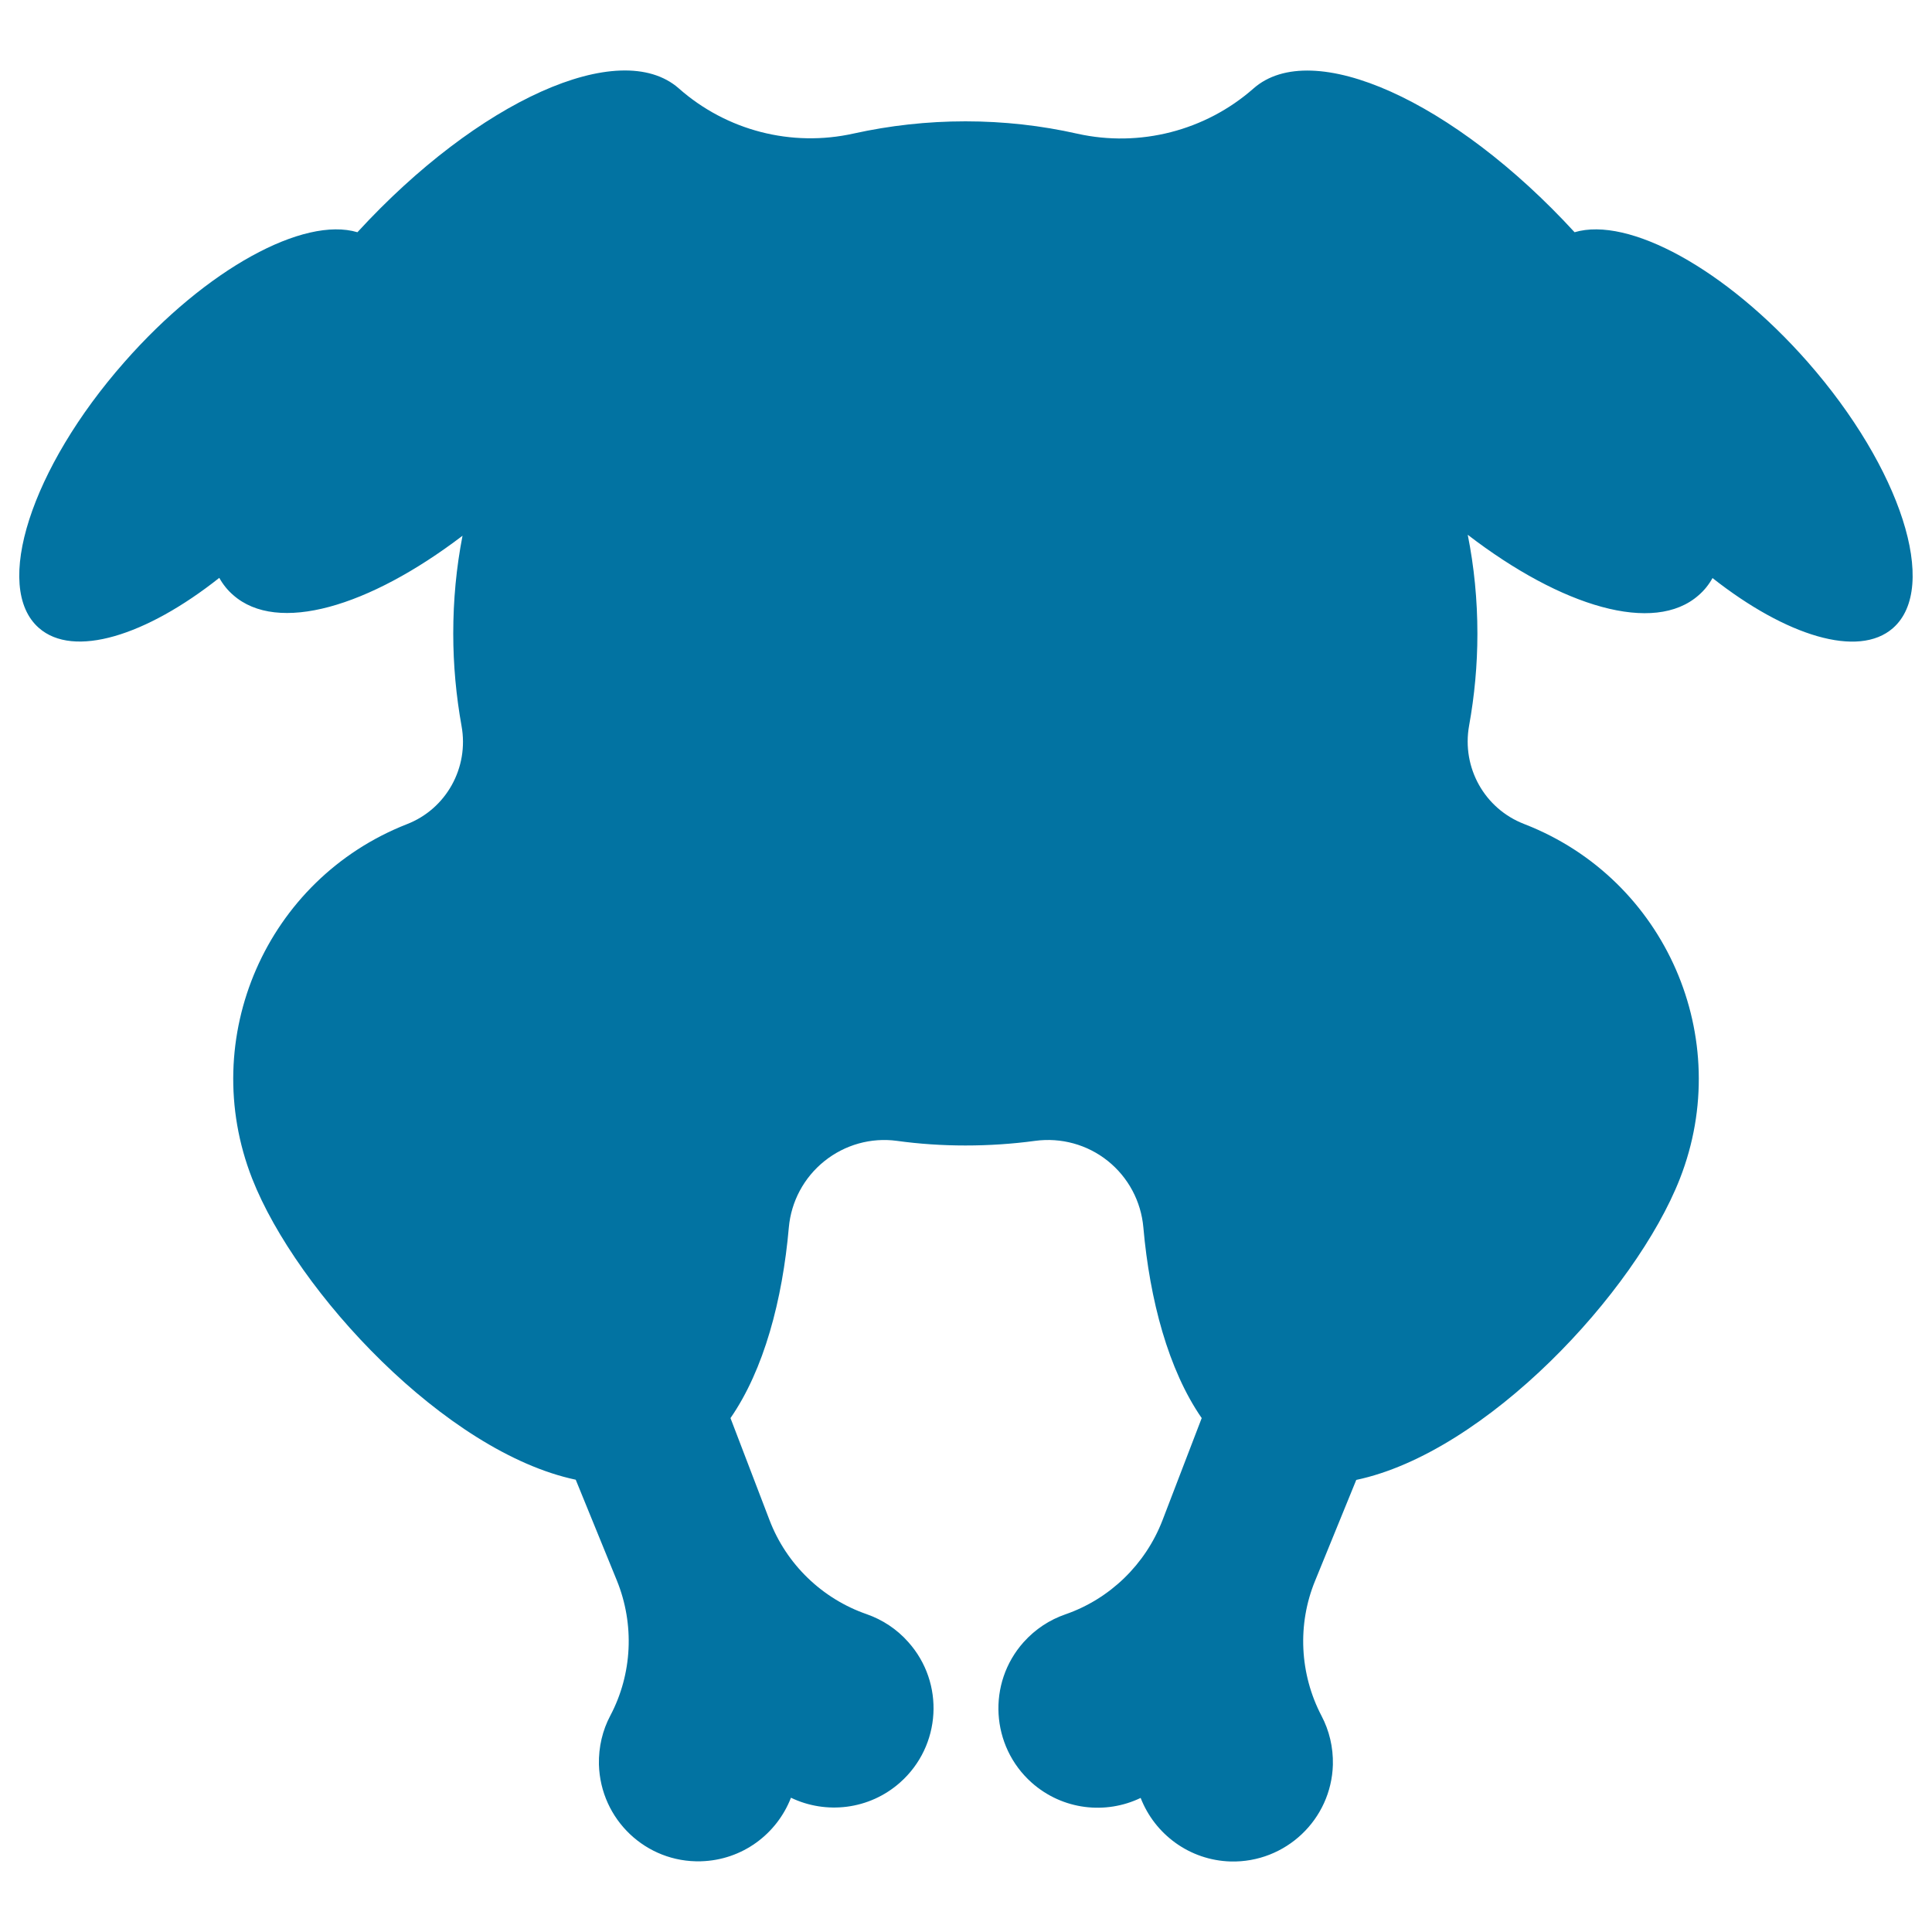
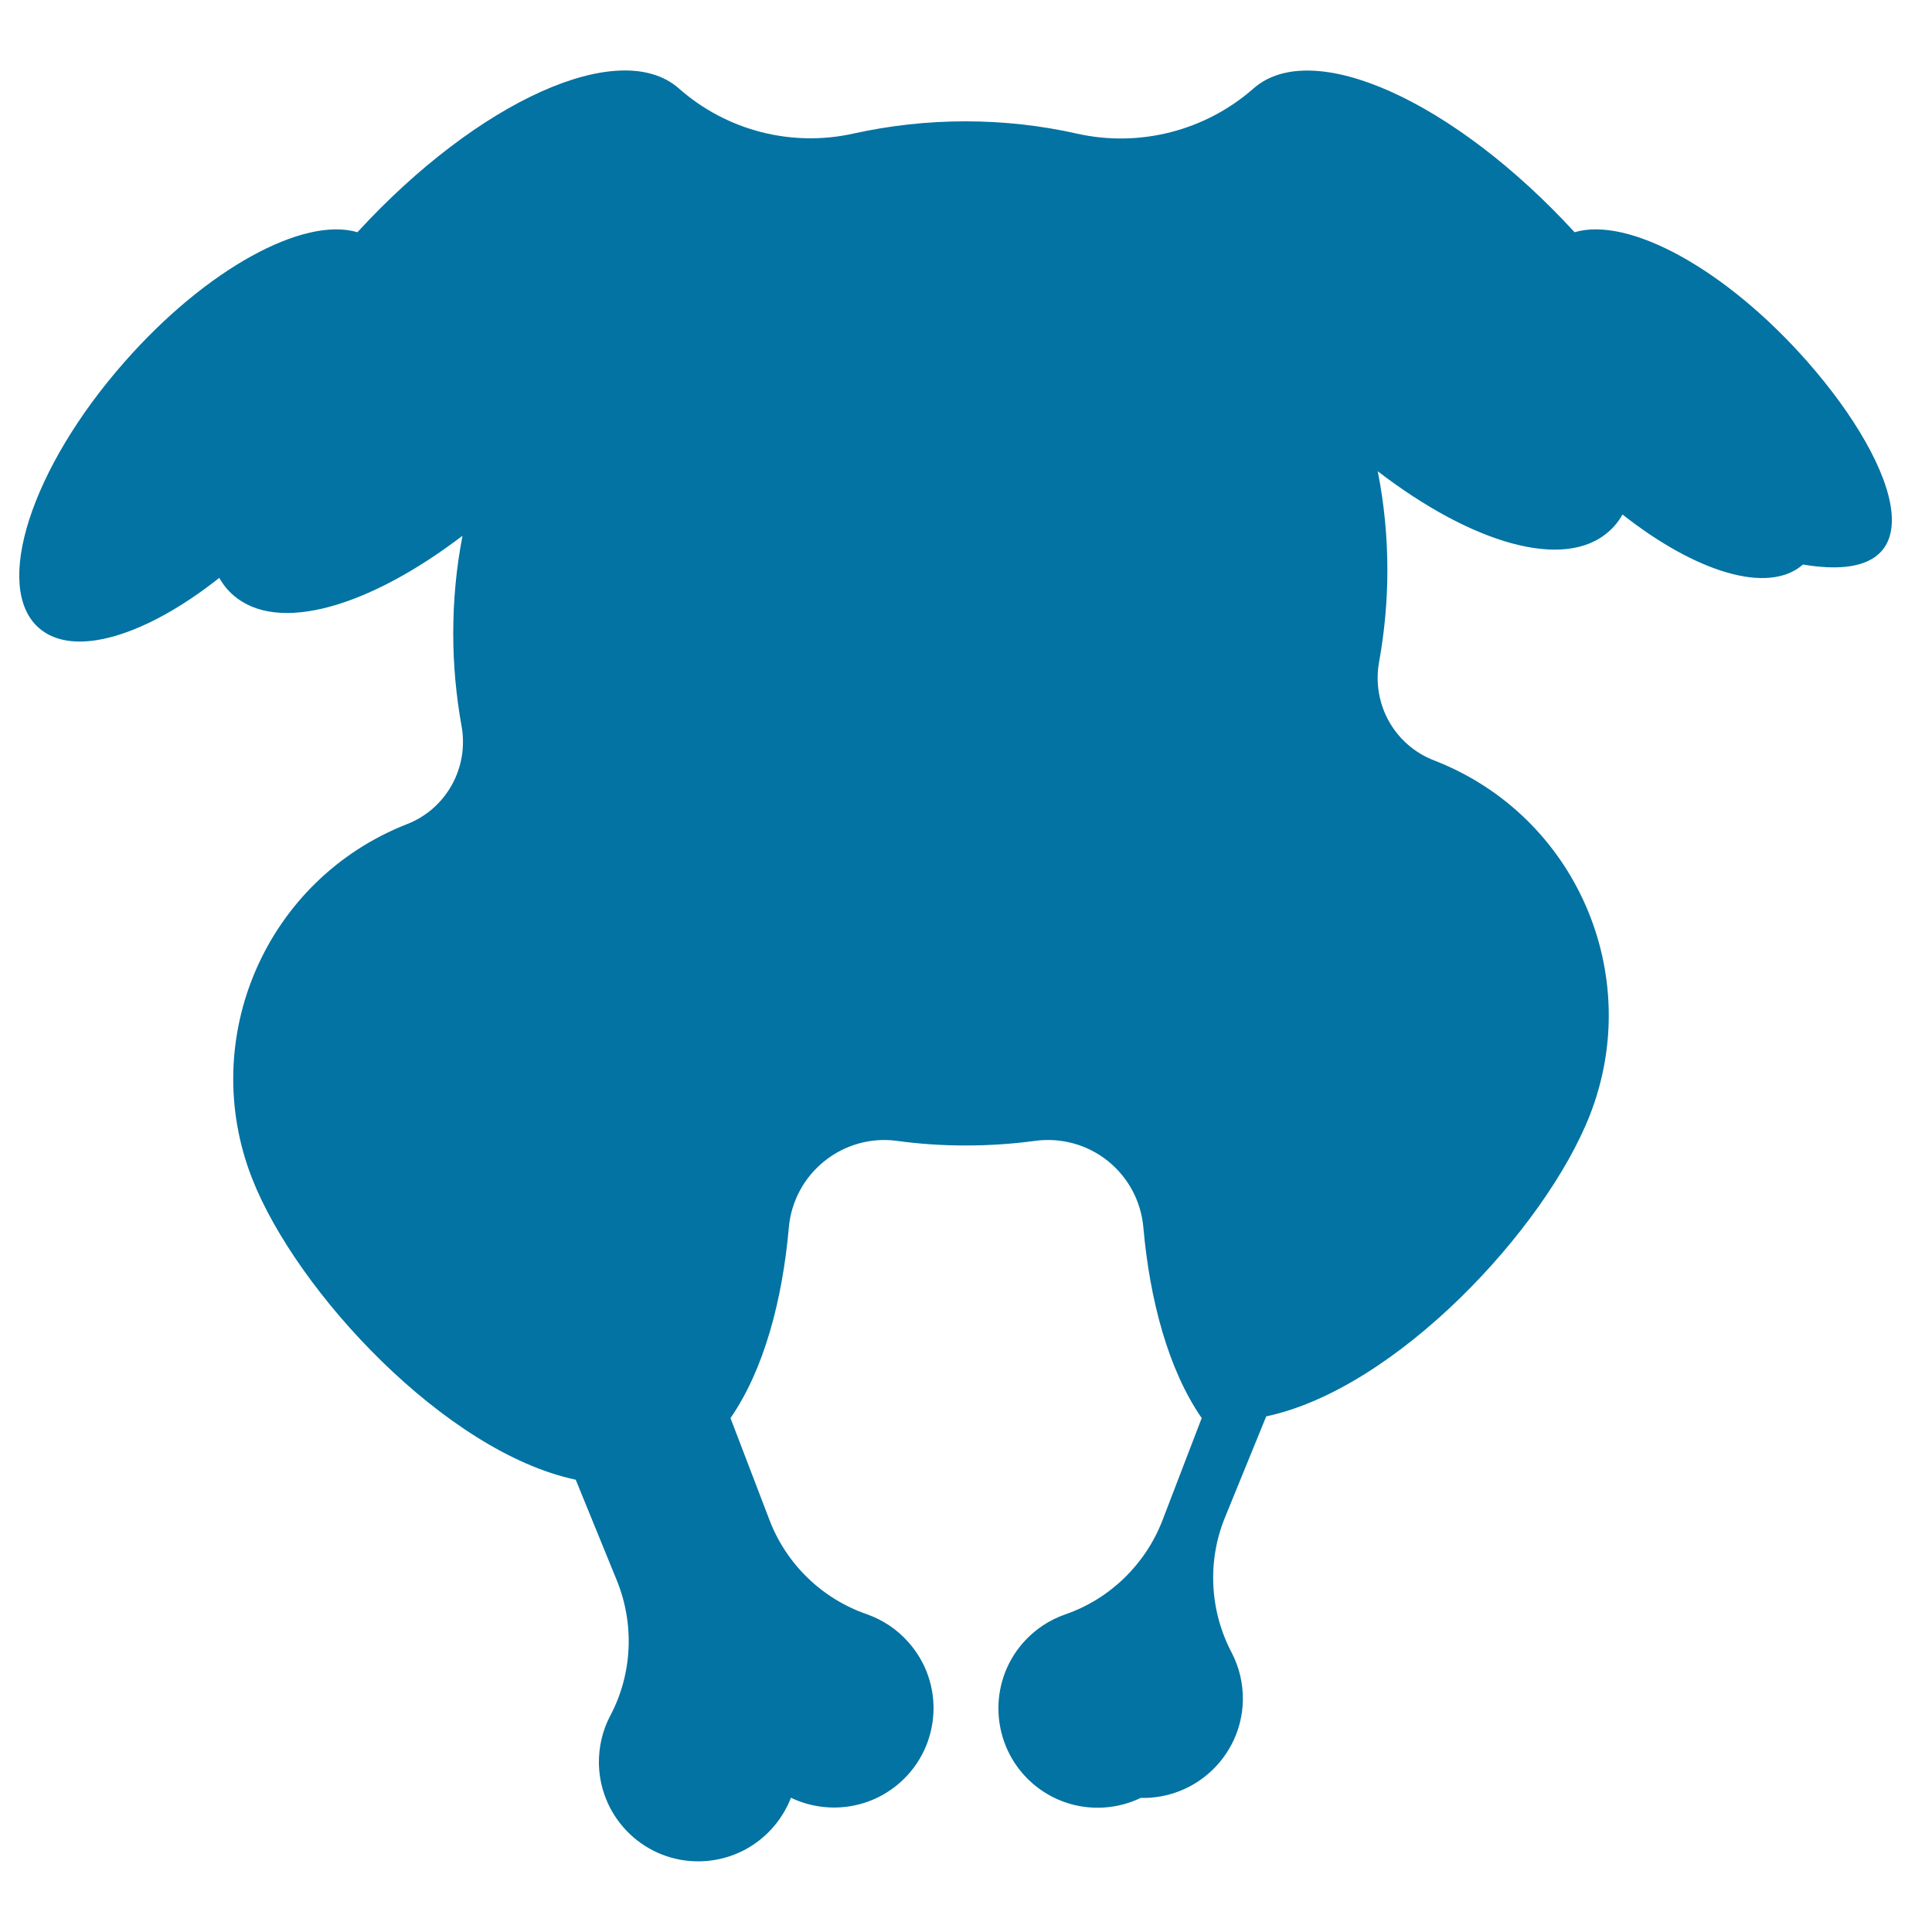
<svg xmlns="http://www.w3.org/2000/svg" viewBox="0 0 1000 1000" style="fill:#0273a2">
  <title>Chicken Silhouette Without Head SVG icon</title>
  <g>
-     <path d="M935.6,187.3c-42.5-48.3-92.8-75.4-120.6-67.1C752.6,52.2,679.2,19,648.8,45.8c-24.9,21.9-58.9,30.6-91.2,23.4c-18.6-4.2-38-6.4-57.9-6.4c-19.9,0-39.2,2.2-57.8,6.3c-32.2,7.2-65.8-1.5-90.5-23.3c0,0-0.1,0-0.1-0.1C320.7,19,247.4,52.2,185,120.2c-27.8-8.3-78.1,18.8-120.6,67.2C16,242.3-3.8,304,20.1,325c17.9,15.8,55.4,4.2,93.4-25.9c1.9,3.4,4.3,6.4,7.2,8.9c22.9,20.2,70.1,6.3,118.7-30.7c-3.2,16.4-4.8,33.3-4.8,50.6c0,16.3,1.5,32.3,4.3,47.9c3.9,21.5-7.9,42.9-28.3,50.8c0,0,0,0,0,0C137.9,455.1,102,537.2,130.5,610c23.1,58.9,100.3,141.7,167.5,155.9l21.3,52.2c9.2,22.7,8,48.3-3.4,69.9c-4,7.5-6.1,16.2-5.9,25.3c0.8,28.5,24.4,50.9,52.8,50.1c21.4-0.6,39.3-14.1,46.6-32.9c18.1,8.7,40.5,6.3,56.5-7.9c21.3-18.9,23.2-51.5,4.2-72.7c-6-6.8-13.5-11.6-21.5-14.4c-23.1-8-41.6-25.9-50.3-48.7L378.1,734c17.3-25,26.9-61.1,30.2-98.7c1.2-13.4,7.8-25.8,18.4-34.3c10.6-8.5,24.1-12.3,37.5-10.5c11.6,1.6,23.5,2.4,35.5,2.4c12.2,0,24.3-0.8,36.1-2.4c13.4-1.8,27,1.9,37.6,10.4c10.6,8.5,17.2,20.9,18.4,34.4c3.3,37.5,12.9,73.7,30.2,98.7l-20.3,52.9c-8.8,22.8-27.2,40.7-50.3,48.7c-8.1,2.8-15.5,7.6-21.6,14.4c-18.9,21.2-17,53.8,4.2,72.7c16,14.2,38.3,16.6,56.4,7.9c7.3,18.8,25.3,32.3,46.6,32.9c28.4,0.7,52.1-21.7,52.9-50.1c0.2-9.1-1.9-17.7-5.9-25.3c-11.3-21.6-12.6-47.3-3.3-69.9l21.3-52.2c67.2-14.2,144.4-97,167.5-155.9c28.5-72.8-7.3-154.9-80.1-183.4c-0.2-0.1-0.4-0.1-0.5-0.2c-20.5-7.9-32.4-29.2-28.5-50.9c2.8-15.5,4.3-31.4,4.3-47.6c0-17.5-1.7-34.7-5-51.2c48.8,37.5,96.5,51.6,119.5,31.3c2.9-2.5,5.3-5.5,7.2-8.9c38.1,30,75.5,41.6,93.4,25.9C1003.8,304,983.9,242.3,935.6,187.3z" />
+     <path d="M935.6,187.3c-42.5-48.3-92.8-75.4-120.6-67.1C752.6,52.2,679.2,19,648.8,45.8c-24.9,21.9-58.9,30.6-91.2,23.4c-18.6-4.2-38-6.4-57.9-6.4c-19.9,0-39.2,2.2-57.8,6.3c-32.2,7.2-65.8-1.5-90.5-23.3c0,0-0.1,0-0.1-0.1C320.7,19,247.4,52.2,185,120.2c-27.8-8.3-78.1,18.8-120.6,67.2C16,242.3-3.8,304,20.1,325c17.9,15.8,55.4,4.2,93.4-25.9c1.9,3.4,4.3,6.4,7.2,8.9c22.9,20.2,70.1,6.3,118.7-30.7c-3.2,16.4-4.8,33.3-4.8,50.6c0,16.3,1.5,32.3,4.3,47.9c3.9,21.5-7.9,42.9-28.3,50.8c0,0,0,0,0,0C137.9,455.1,102,537.2,130.5,610c23.1,58.9,100.3,141.7,167.5,155.9l21.3,52.2c9.2,22.7,8,48.3-3.4,69.9c-4,7.5-6.1,16.2-5.9,25.3c0.8,28.5,24.4,50.9,52.8,50.1c21.4-0.6,39.3-14.1,46.6-32.9c18.1,8.7,40.5,6.3,56.5-7.9c21.3-18.9,23.2-51.5,4.2-72.7c-6-6.8-13.5-11.6-21.5-14.4c-23.1-8-41.6-25.9-50.3-48.7L378.1,734c17.3-25,26.9-61.1,30.2-98.7c1.2-13.4,7.8-25.8,18.4-34.3c10.6-8.5,24.1-12.3,37.5-10.5c11.6,1.6,23.5,2.4,35.5,2.4c12.2,0,24.3-0.8,36.1-2.4c13.4-1.8,27,1.9,37.6,10.4c10.6,8.5,17.2,20.9,18.4,34.4c3.3,37.5,12.9,73.7,30.2,98.7l-20.3,52.9c-8.8,22.8-27.2,40.7-50.3,48.7c-8.1,2.8-15.5,7.6-21.6,14.4c-18.9,21.2-17,53.8,4.2,72.7c16,14.2,38.3,16.6,56.4,7.9c28.4,0.7,52.1-21.7,52.9-50.1c0.2-9.1-1.9-17.7-5.9-25.3c-11.3-21.6-12.6-47.3-3.3-69.9l21.3-52.2c67.2-14.2,144.4-97,167.5-155.9c28.5-72.8-7.3-154.9-80.1-183.4c-0.2-0.1-0.4-0.1-0.5-0.2c-20.5-7.9-32.4-29.2-28.5-50.9c2.8-15.5,4.3-31.4,4.3-47.6c0-17.5-1.7-34.7-5-51.2c48.8,37.5,96.5,51.6,119.5,31.3c2.9-2.5,5.3-5.5,7.2-8.9c38.1,30,75.5,41.6,93.4,25.9C1003.8,304,983.9,242.3,935.6,187.3z" />
  </g>
</svg>